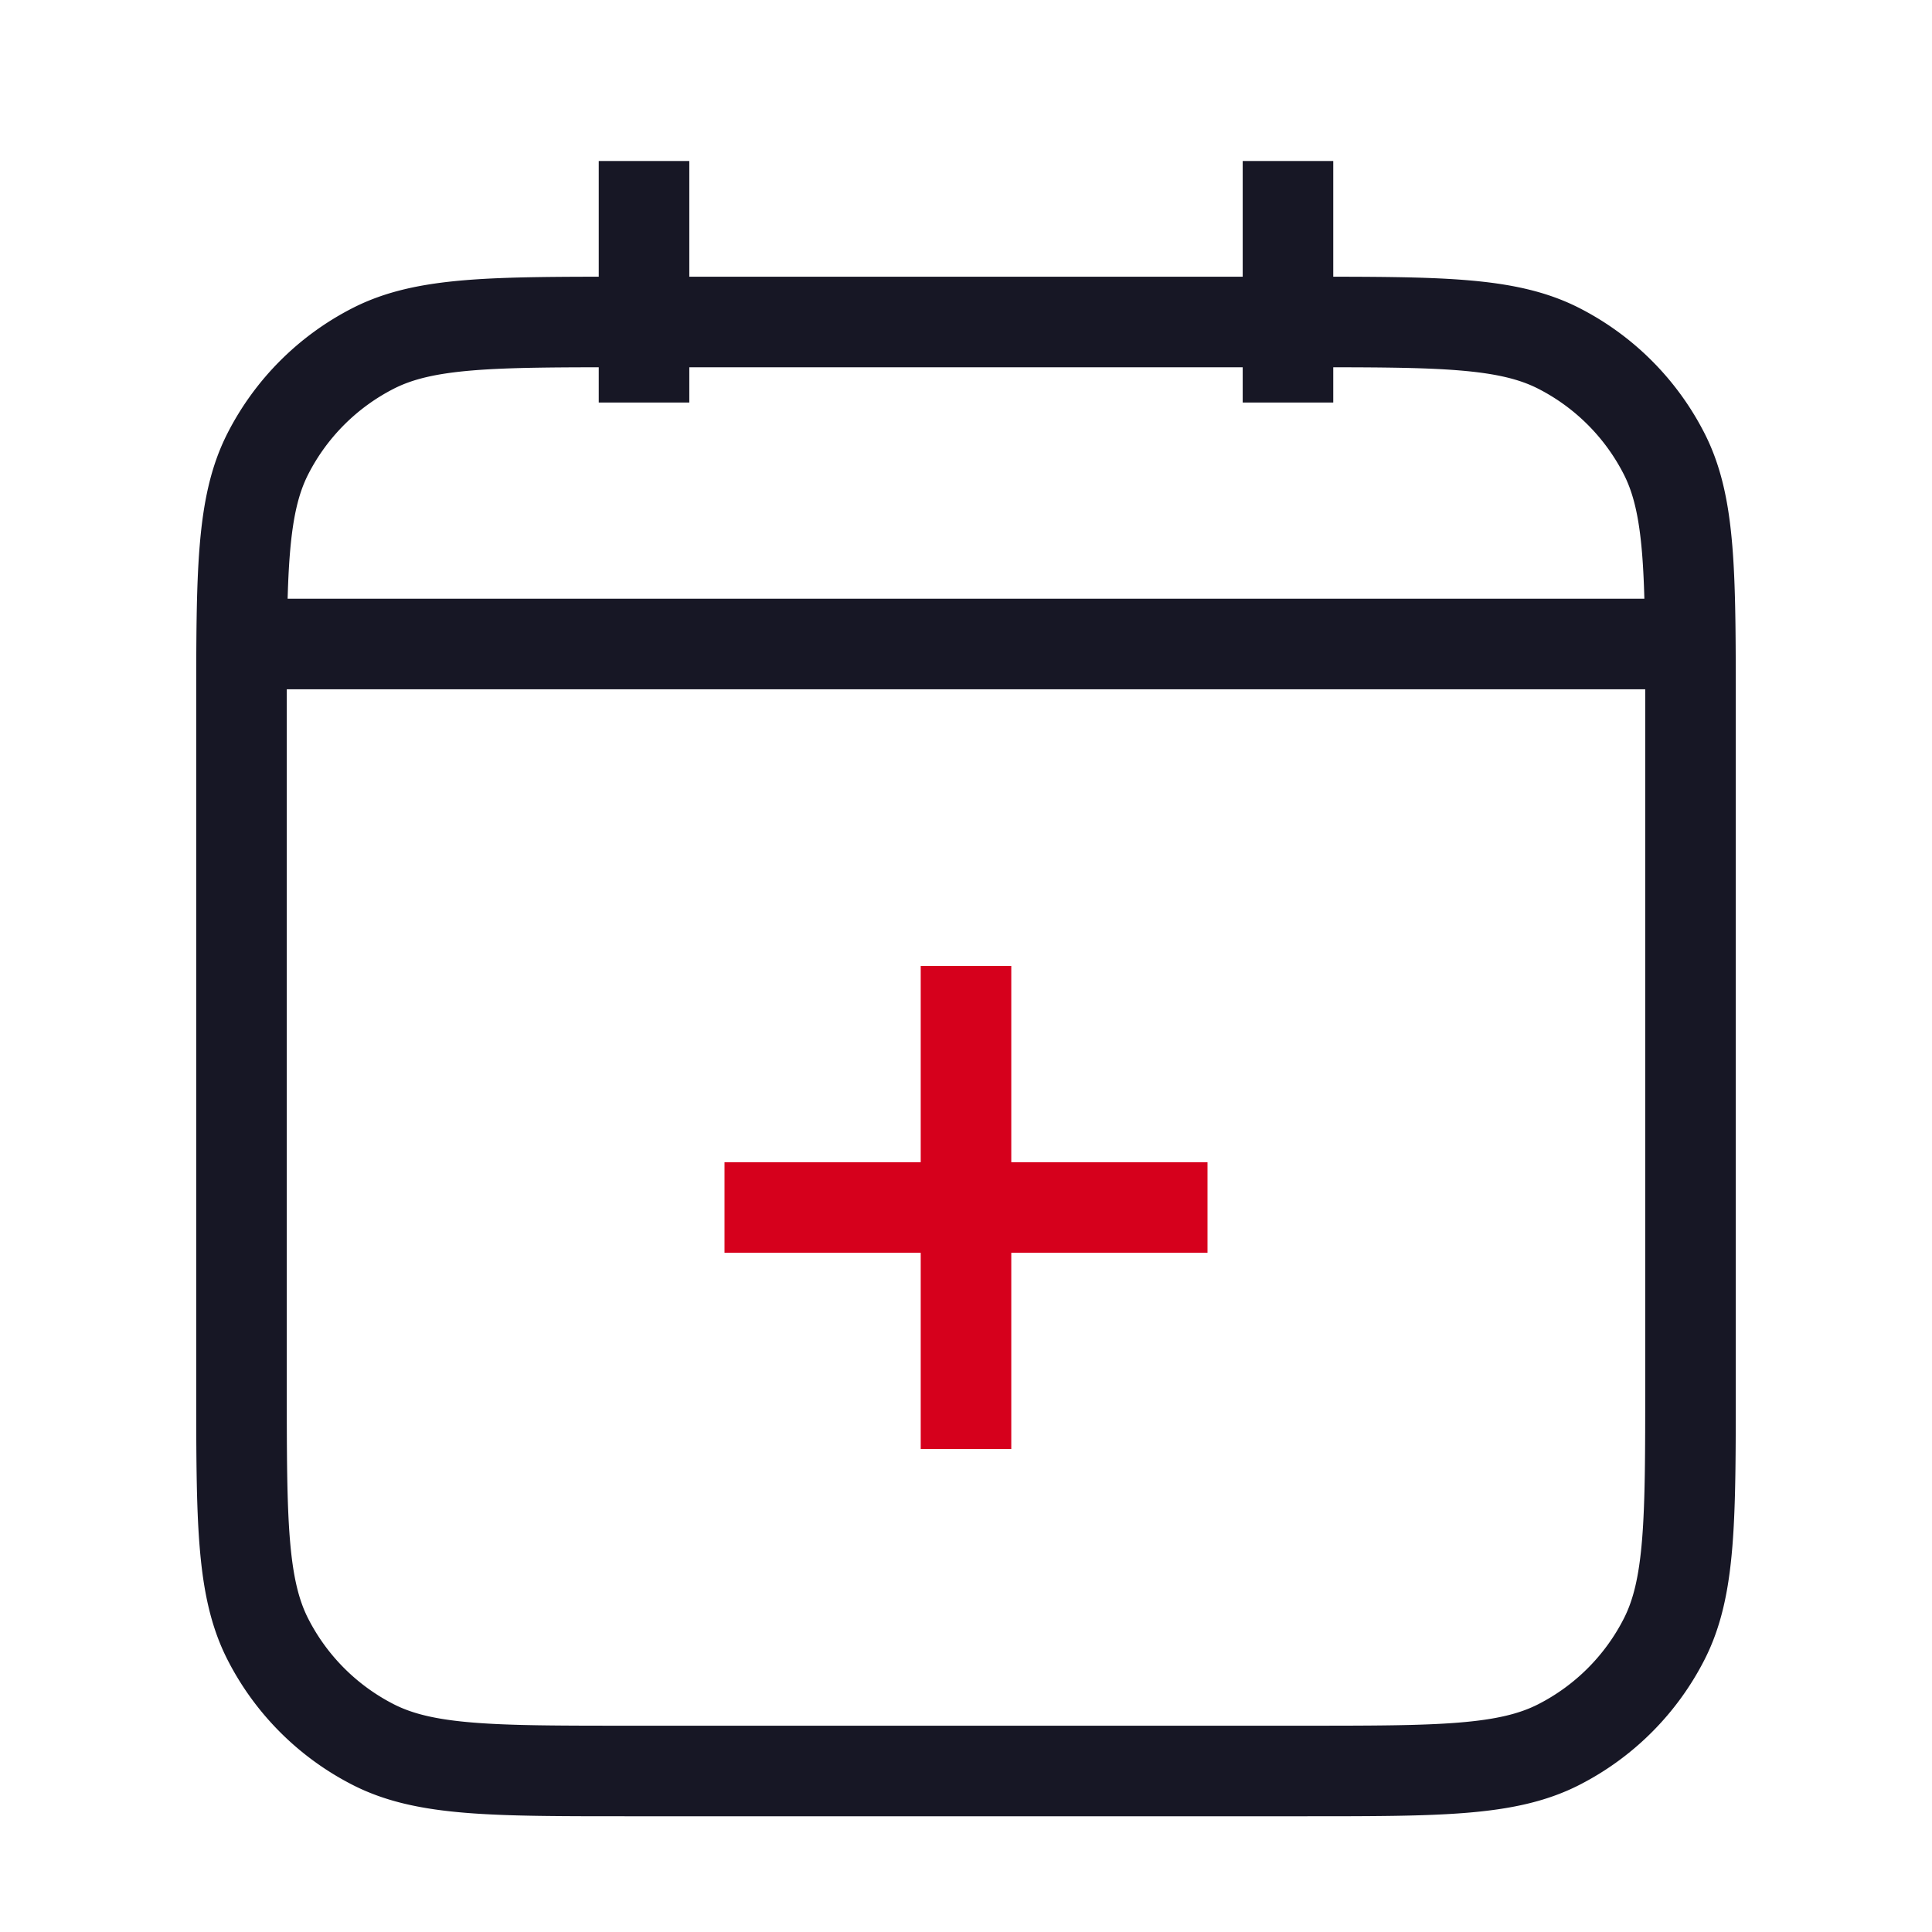
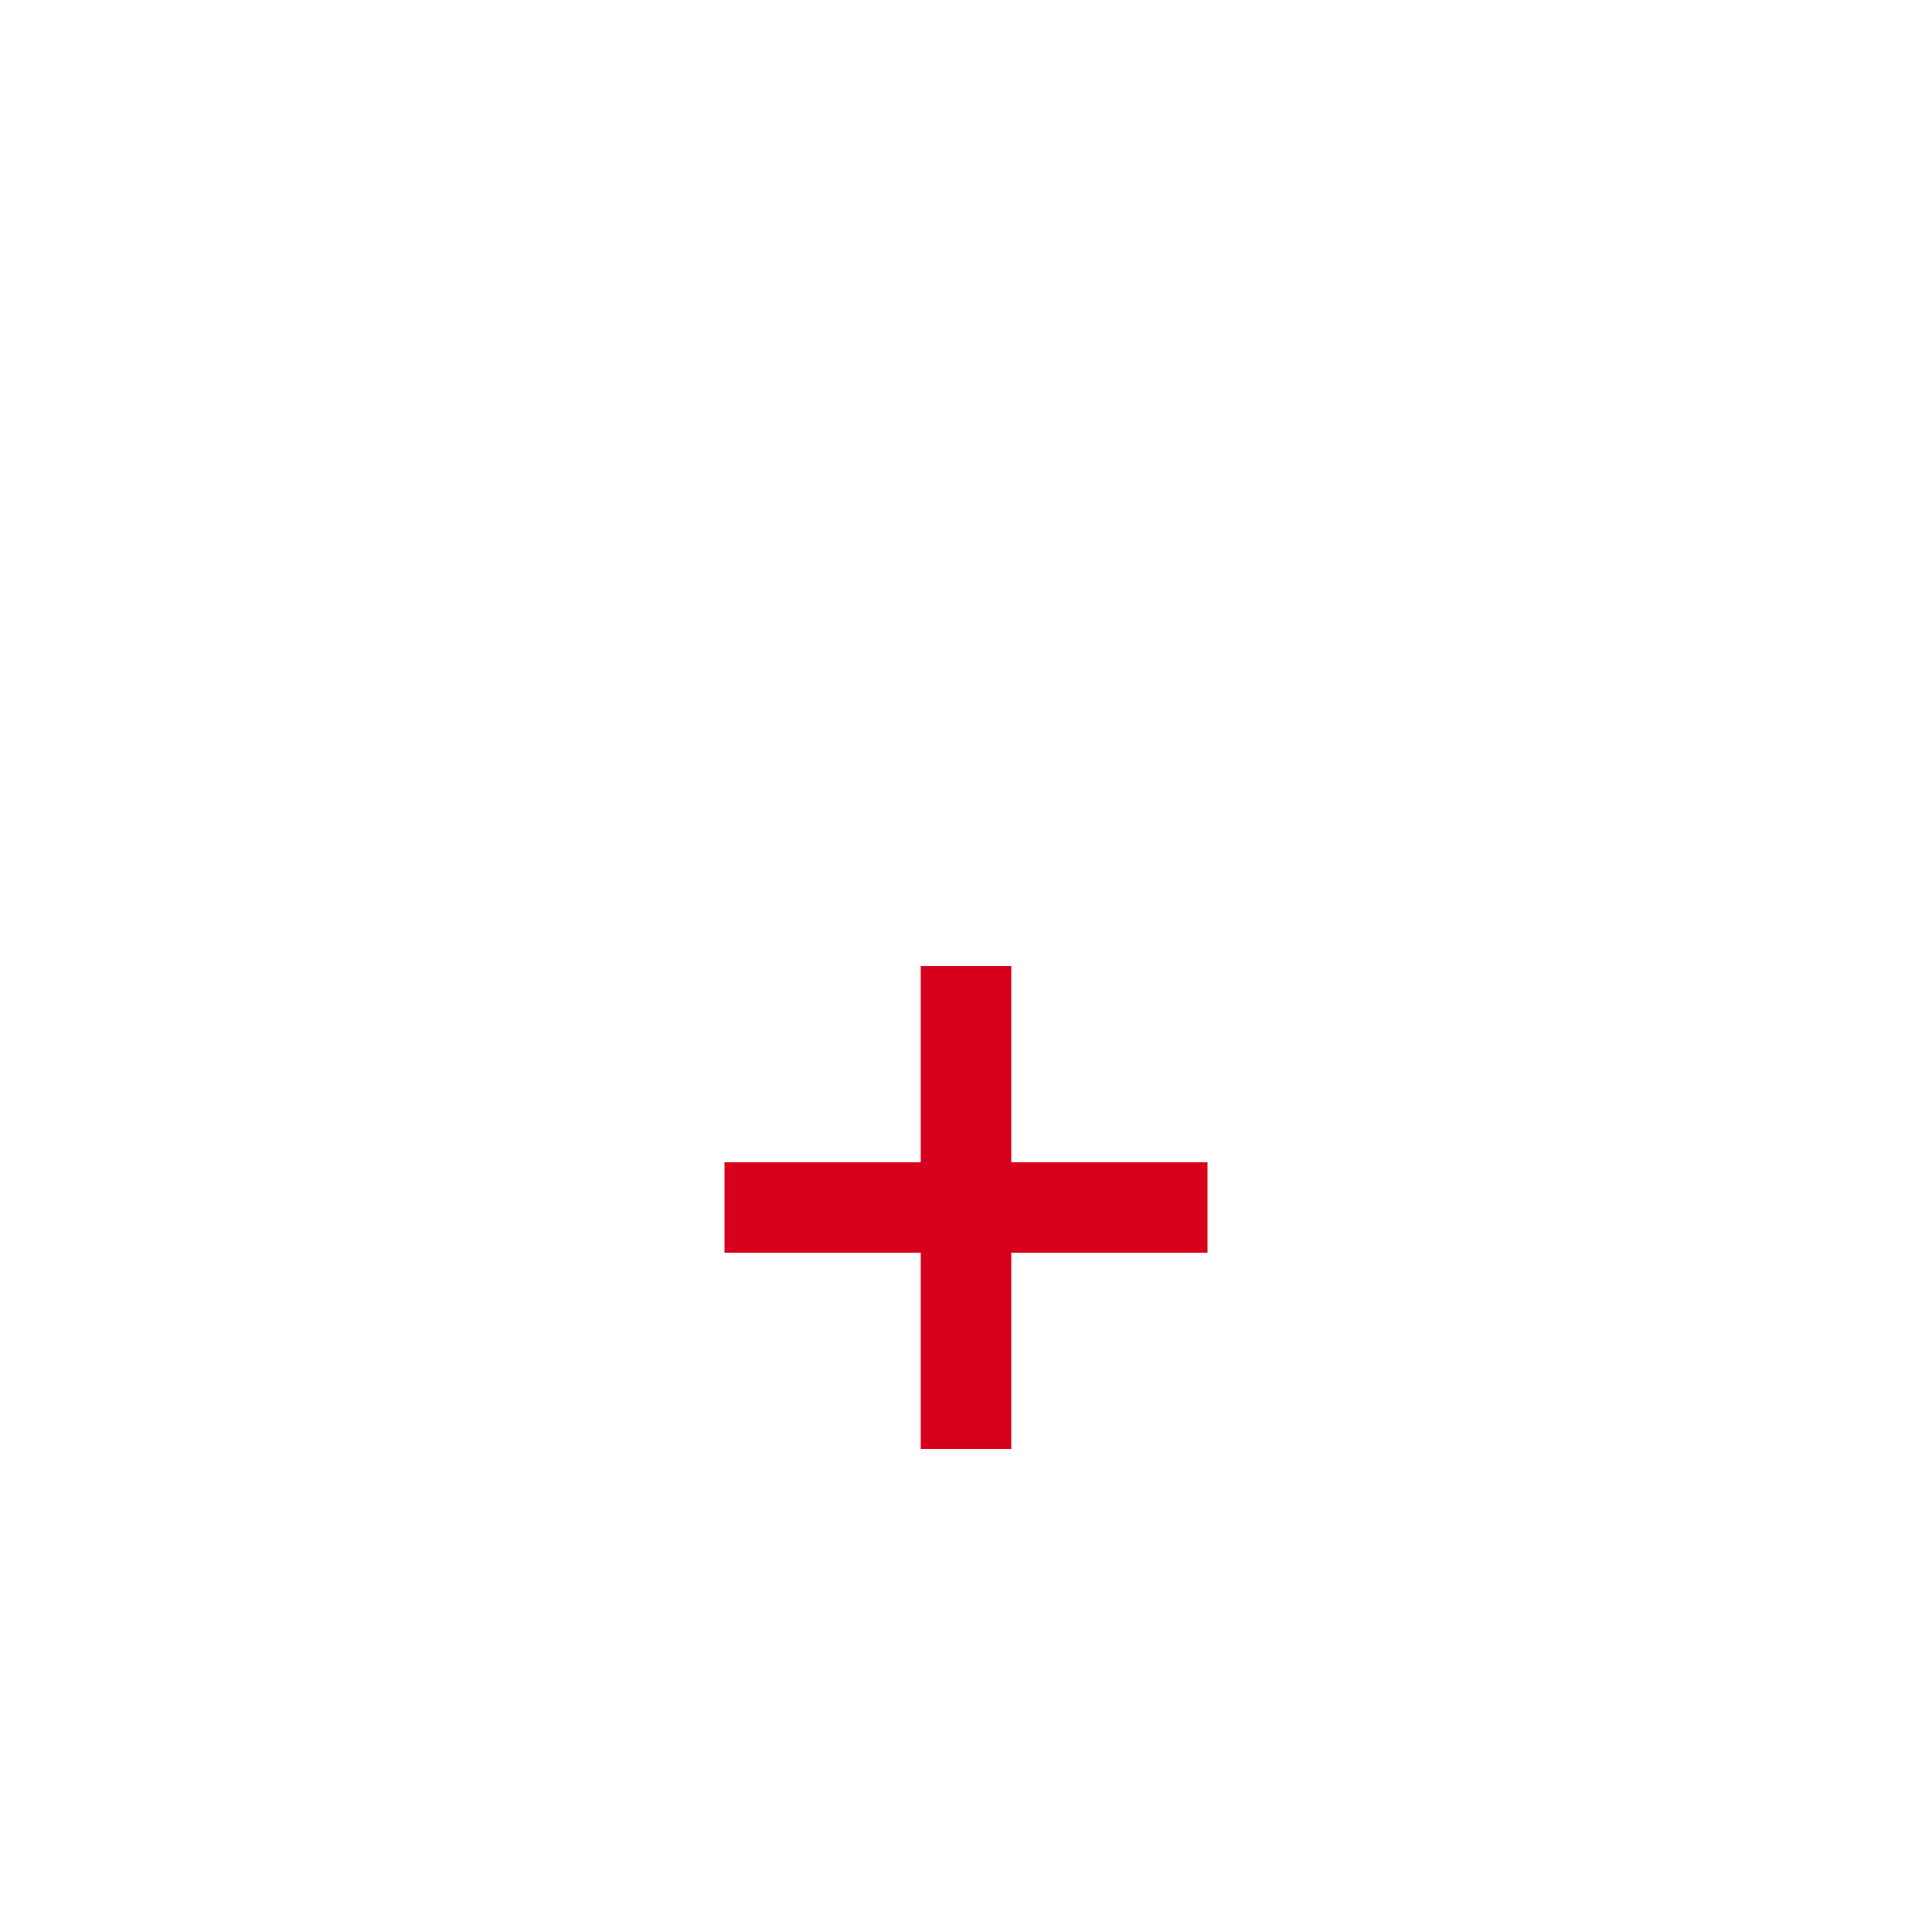
<svg xmlns="http://www.w3.org/2000/svg" width="32" height="32" fill="none">
-   <path d="M28 10.667H4m17.333-8v4m-10.666-4v4M10.4 29.333h11.2c2.24 0 3.36 0 4.216-.436a4 4 0 0 0 1.748-1.748c.436-.855.436-1.976.436-4.216v-11.2c0-2.24 0-3.36-.436-4.216a4 4 0 0 0-1.748-1.748c-.856-.436-1.976-.436-4.216-.436H10.4c-2.24 0-3.36 0-4.216.436a4 4 0 0 0-1.748 1.748C4 8.373 4 9.493 4 11.733v11.2c0 2.24 0 3.36.436 4.216a4 4 0 0 0 1.748 1.748c.856.436 1.976.436 4.216.436Z" stroke="#171725" stroke-width="1.5" />
  <path d="M16 24v-8m-4 4h8" stroke="#D6001C" stroke-width="1.5" />
</svg>